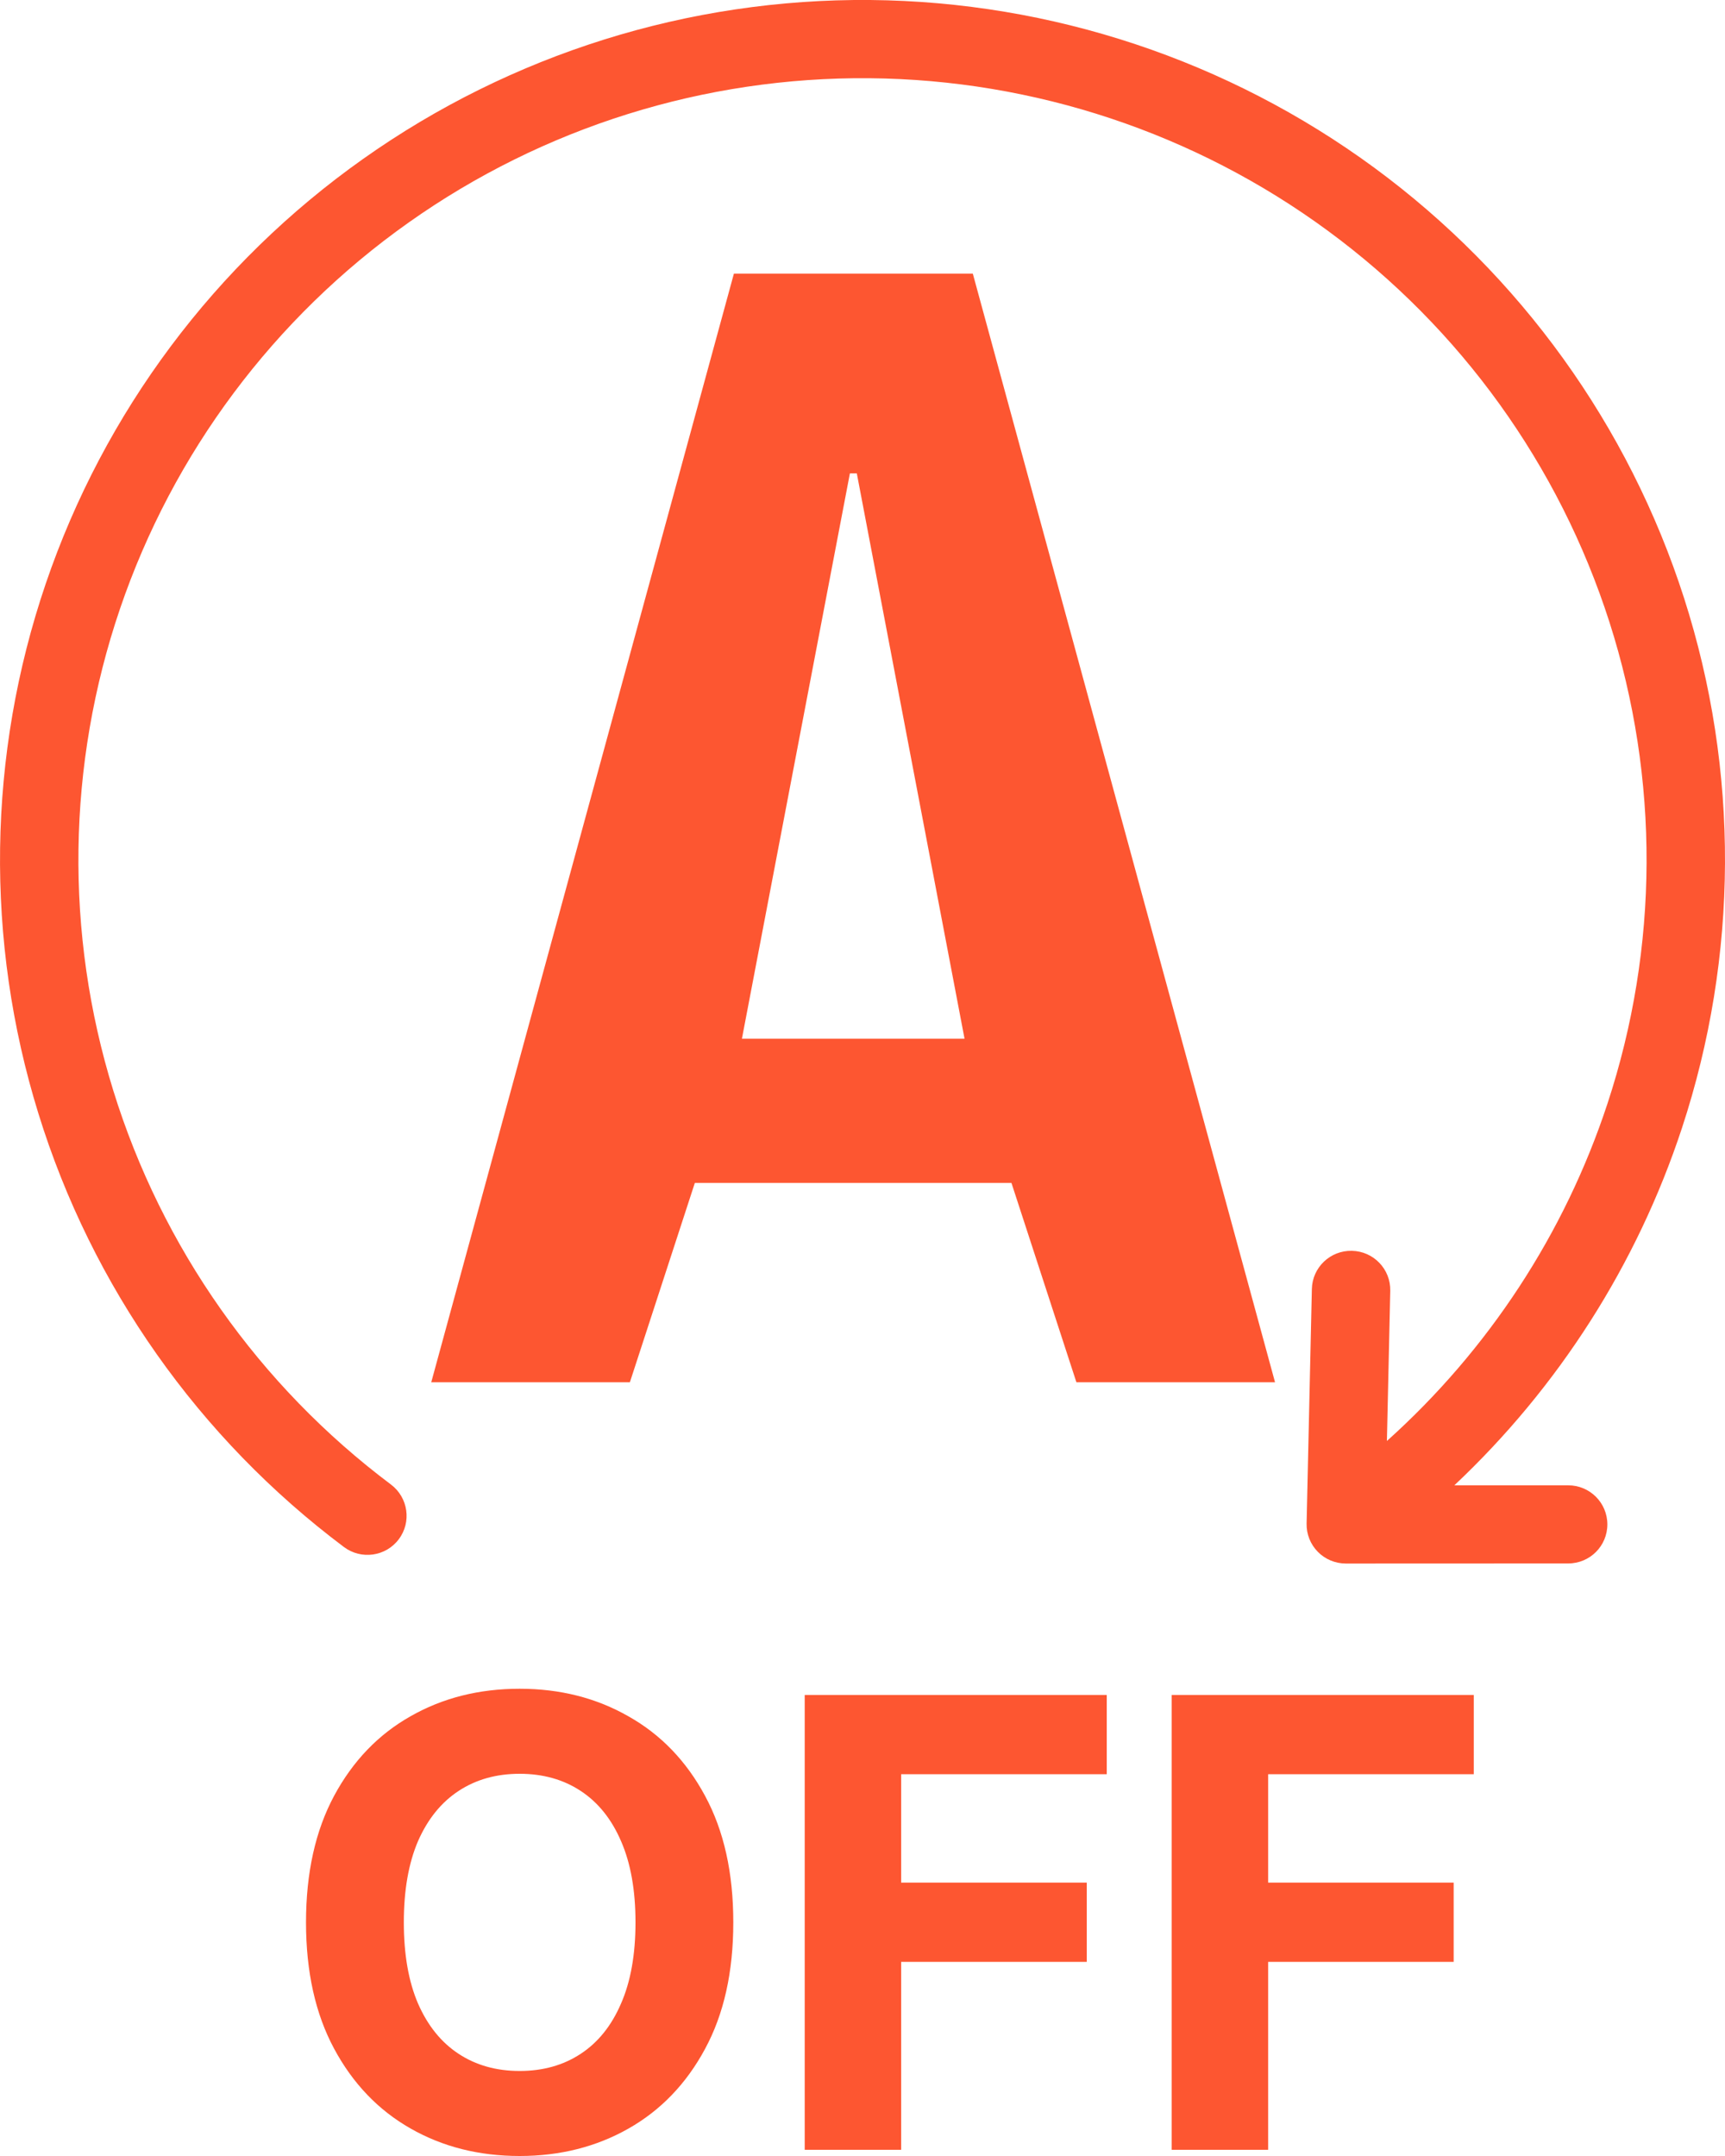
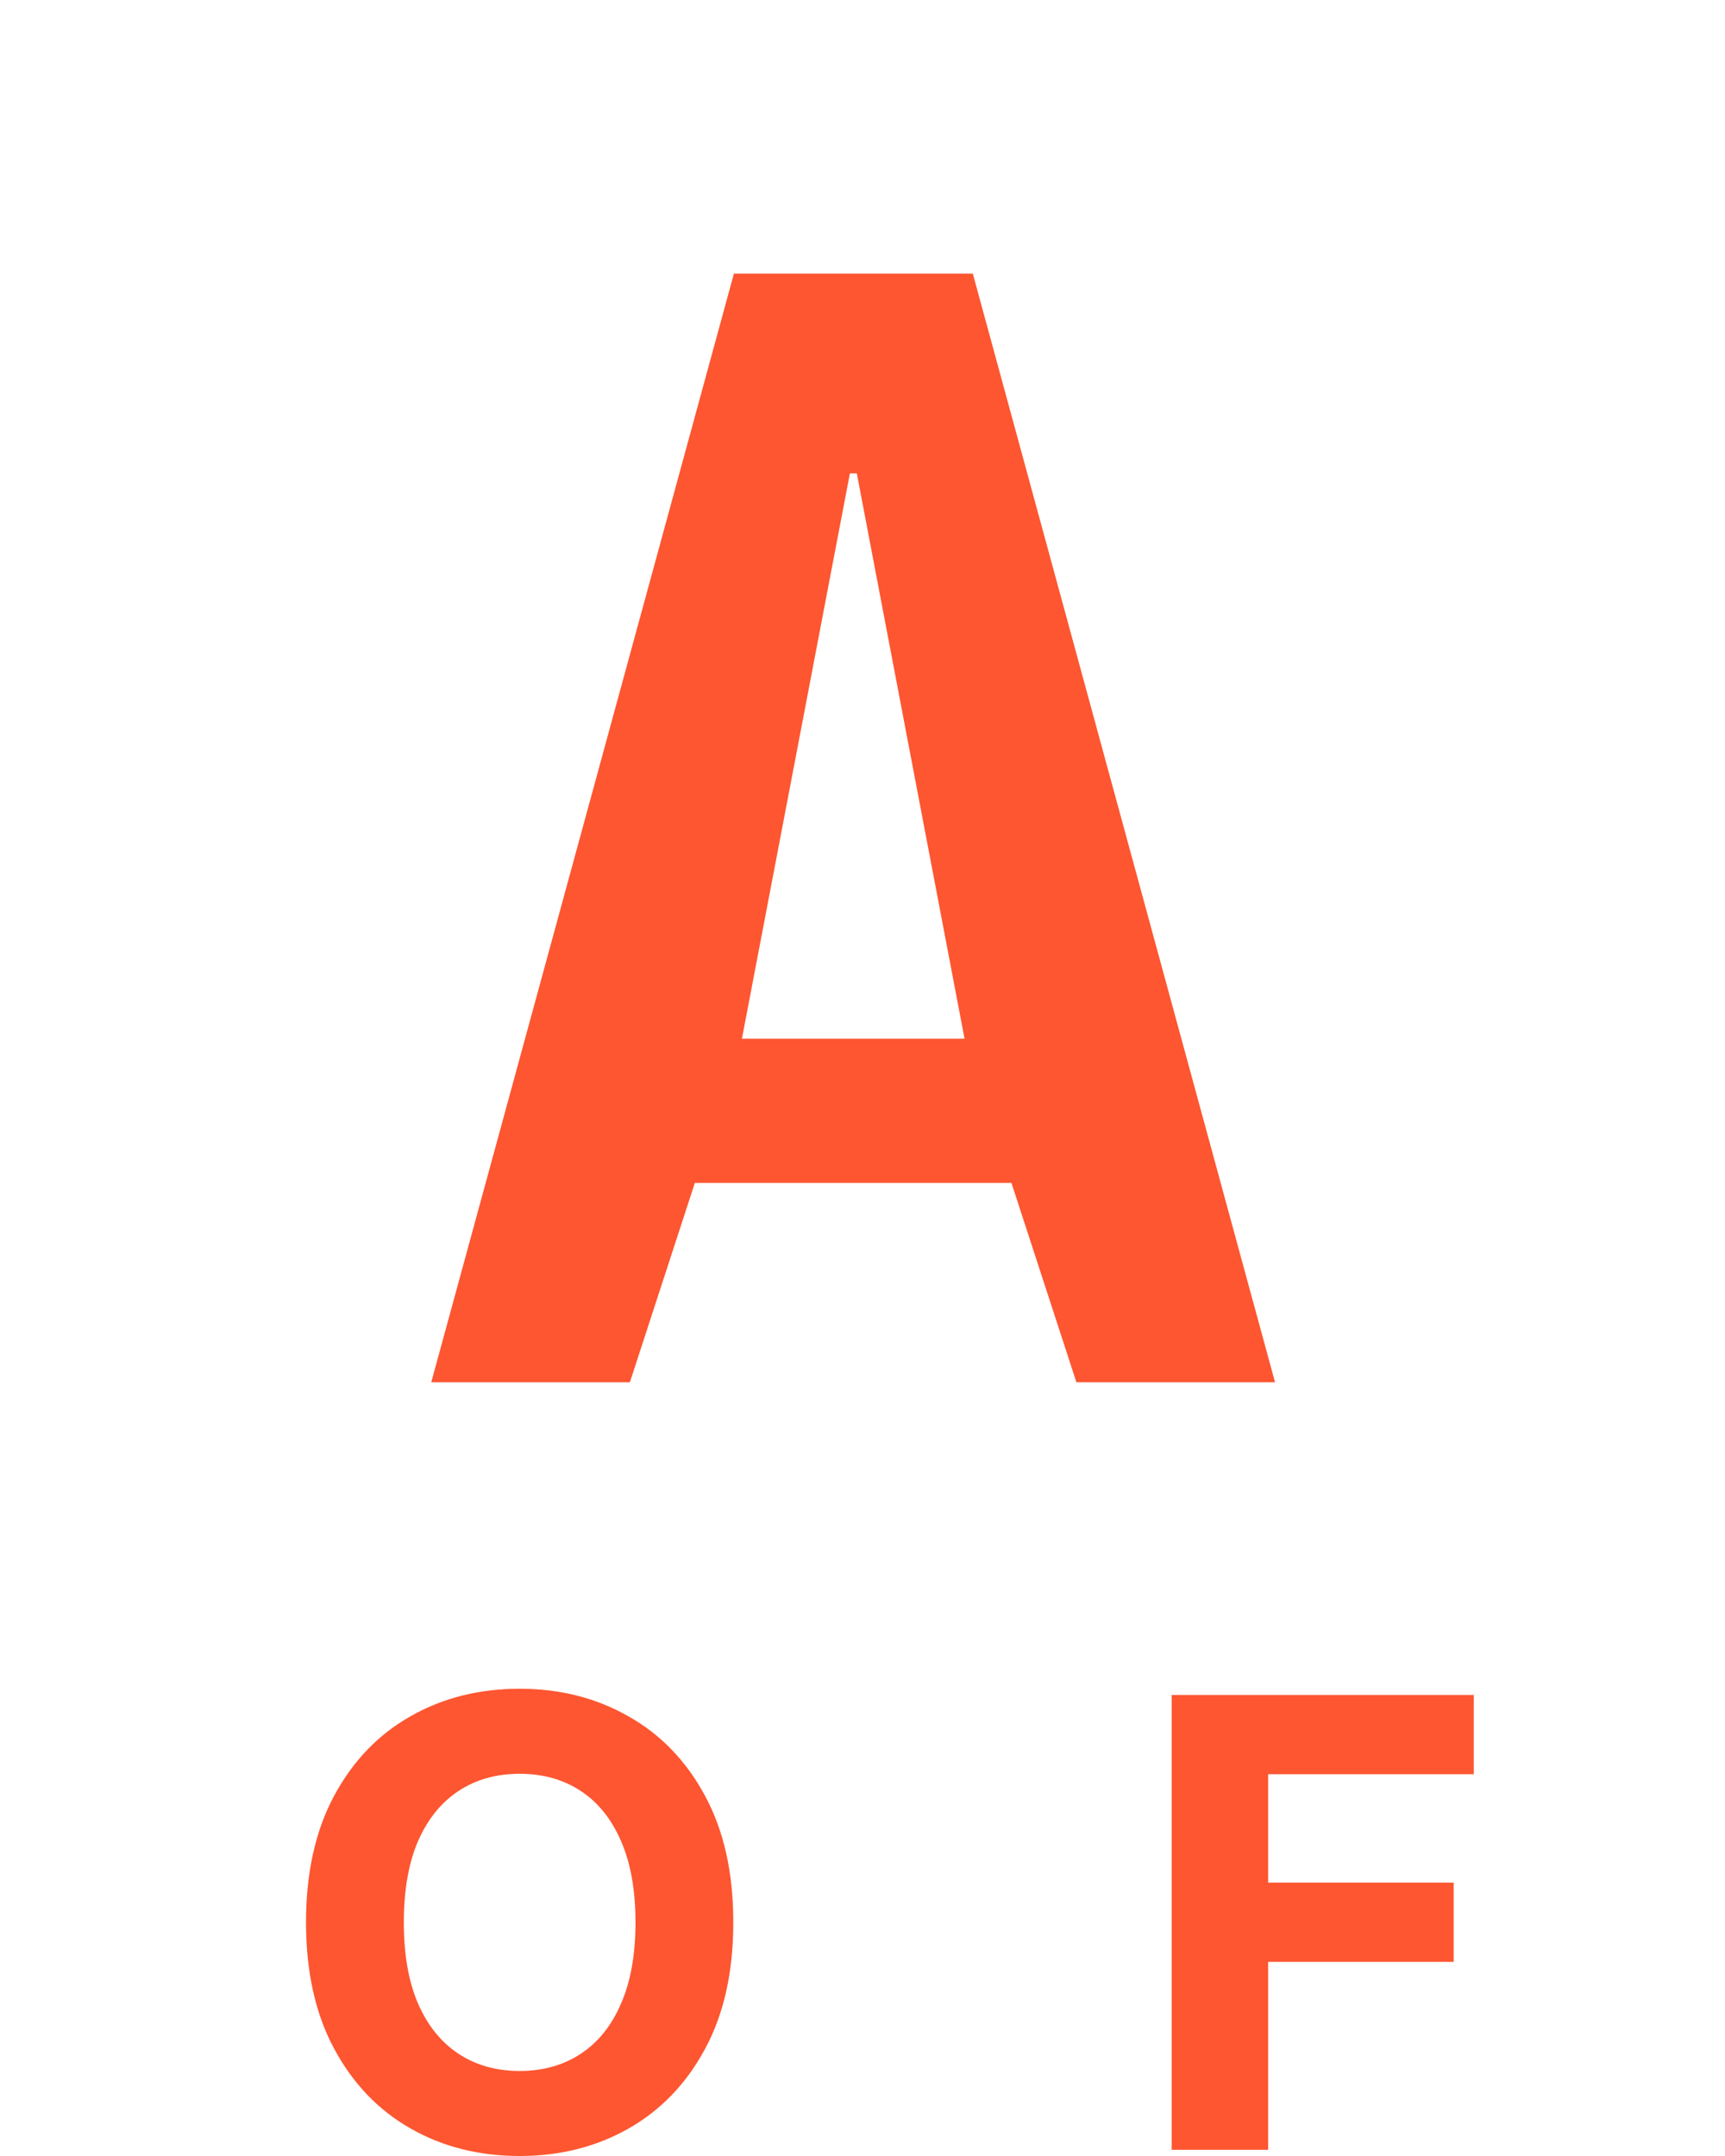
<svg xmlns="http://www.w3.org/2000/svg" width="20" height="25" viewBox="0 0 20 25" fill="none">
-   <path d="M19.526 6.937C20.167 8.936 20.157 11.086 19.501 13.08C18.979 14.665 18.069 16.087 16.862 17.223H18.182C18.433 17.223 18.636 17.426 18.636 17.676C18.636 17.927 18.433 18.129 18.182 18.129L15.604 18.13C15.482 18.13 15.364 18.081 15.279 17.994C15.193 17.907 15.146 17.788 15.149 17.666L15.21 14.947C15.215 14.697 15.423 14.498 15.674 14.504C15.925 14.509 16.124 14.716 16.119 14.967L16.08 16.709C17.256 15.653 18.14 14.307 18.637 12.798C19.234 10.985 19.242 9.031 18.66 7.213C18.077 5.395 16.935 3.807 15.394 2.675C13.854 1.543 11.994 0.924 10.081 0.907C8.167 0.89 6.297 1.476 4.737 2.581C3.177 3.685 2.006 5.253 1.391 7.06C0.776 8.867 0.749 10.821 1.313 12.644C1.877 14.467 3.004 16.067 4.533 17.214C4.733 17.365 4.774 17.649 4.623 17.849C4.473 18.049 4.187 18.089 3.987 17.938C2.305 16.676 1.065 14.917 0.445 12.911C-0.176 10.906 -0.146 8.756 0.53 6.769C1.206 4.781 2.494 3.057 4.211 1.842C5.927 0.627 7.984 -0.018 10.089 0C12.194 0.019 14.239 0.7 15.934 1.945C17.628 3.191 18.885 4.938 19.526 6.937Z" fill="#FD5631" />
  <path fill-rule="evenodd" clip-rule="evenodd" d="M14.783 16.028H12.48L11.727 13.717H8.056L7.303 16.028H5L8.509 3.173H11.279L14.783 16.028ZM8.602 12.044H11.183L9.934 5.489H9.854L8.602 12.044Z" fill="#FD5631" />
  <path d="M8.502 22.291C8.502 22.866 8.393 23.355 8.174 23.759C7.957 24.162 7.661 24.47 7.285 24.683C6.912 24.894 6.492 25 6.025 25C5.555 25 5.133 24.894 4.76 24.681C4.386 24.468 4.091 24.16 3.874 23.756C3.657 23.353 3.548 22.864 3.548 22.291C3.548 21.716 3.657 21.227 3.874 20.823C4.091 20.42 4.386 20.112 4.76 19.901C5.133 19.688 5.555 19.582 6.025 19.582C6.492 19.582 6.912 19.688 7.285 19.901C7.661 20.112 7.957 20.42 8.174 20.823C8.393 21.227 8.502 21.716 8.502 22.291ZM7.368 22.291C7.368 21.918 7.312 21.604 7.2 21.348C7.09 21.093 6.934 20.899 6.733 20.767C6.531 20.634 6.295 20.568 6.025 20.568C5.755 20.568 5.519 20.634 5.317 20.767C5.116 20.899 4.959 21.093 4.847 21.348C4.737 21.604 4.682 21.918 4.682 22.291C4.682 22.663 4.737 22.978 4.847 23.233C4.959 23.489 5.116 23.683 5.317 23.815C5.519 23.948 5.755 24.014 6.025 24.014C6.295 24.014 6.531 23.948 6.733 23.815C6.934 23.683 7.09 23.489 7.2 23.233C7.312 22.978 7.368 22.663 7.368 22.291Z" fill="#FD5631" />
-   <path d="M9.33 24.928V19.654H12.832V20.573H10.448V21.83H12.6V22.749H10.448V24.928H9.33Z" fill="#FD5631" />
  <path d="M13.585 24.928V19.654H17.087V20.573H14.703V21.83H16.854V22.749H14.703V24.928H13.585Z" fill="#FD5631" />
</svg>